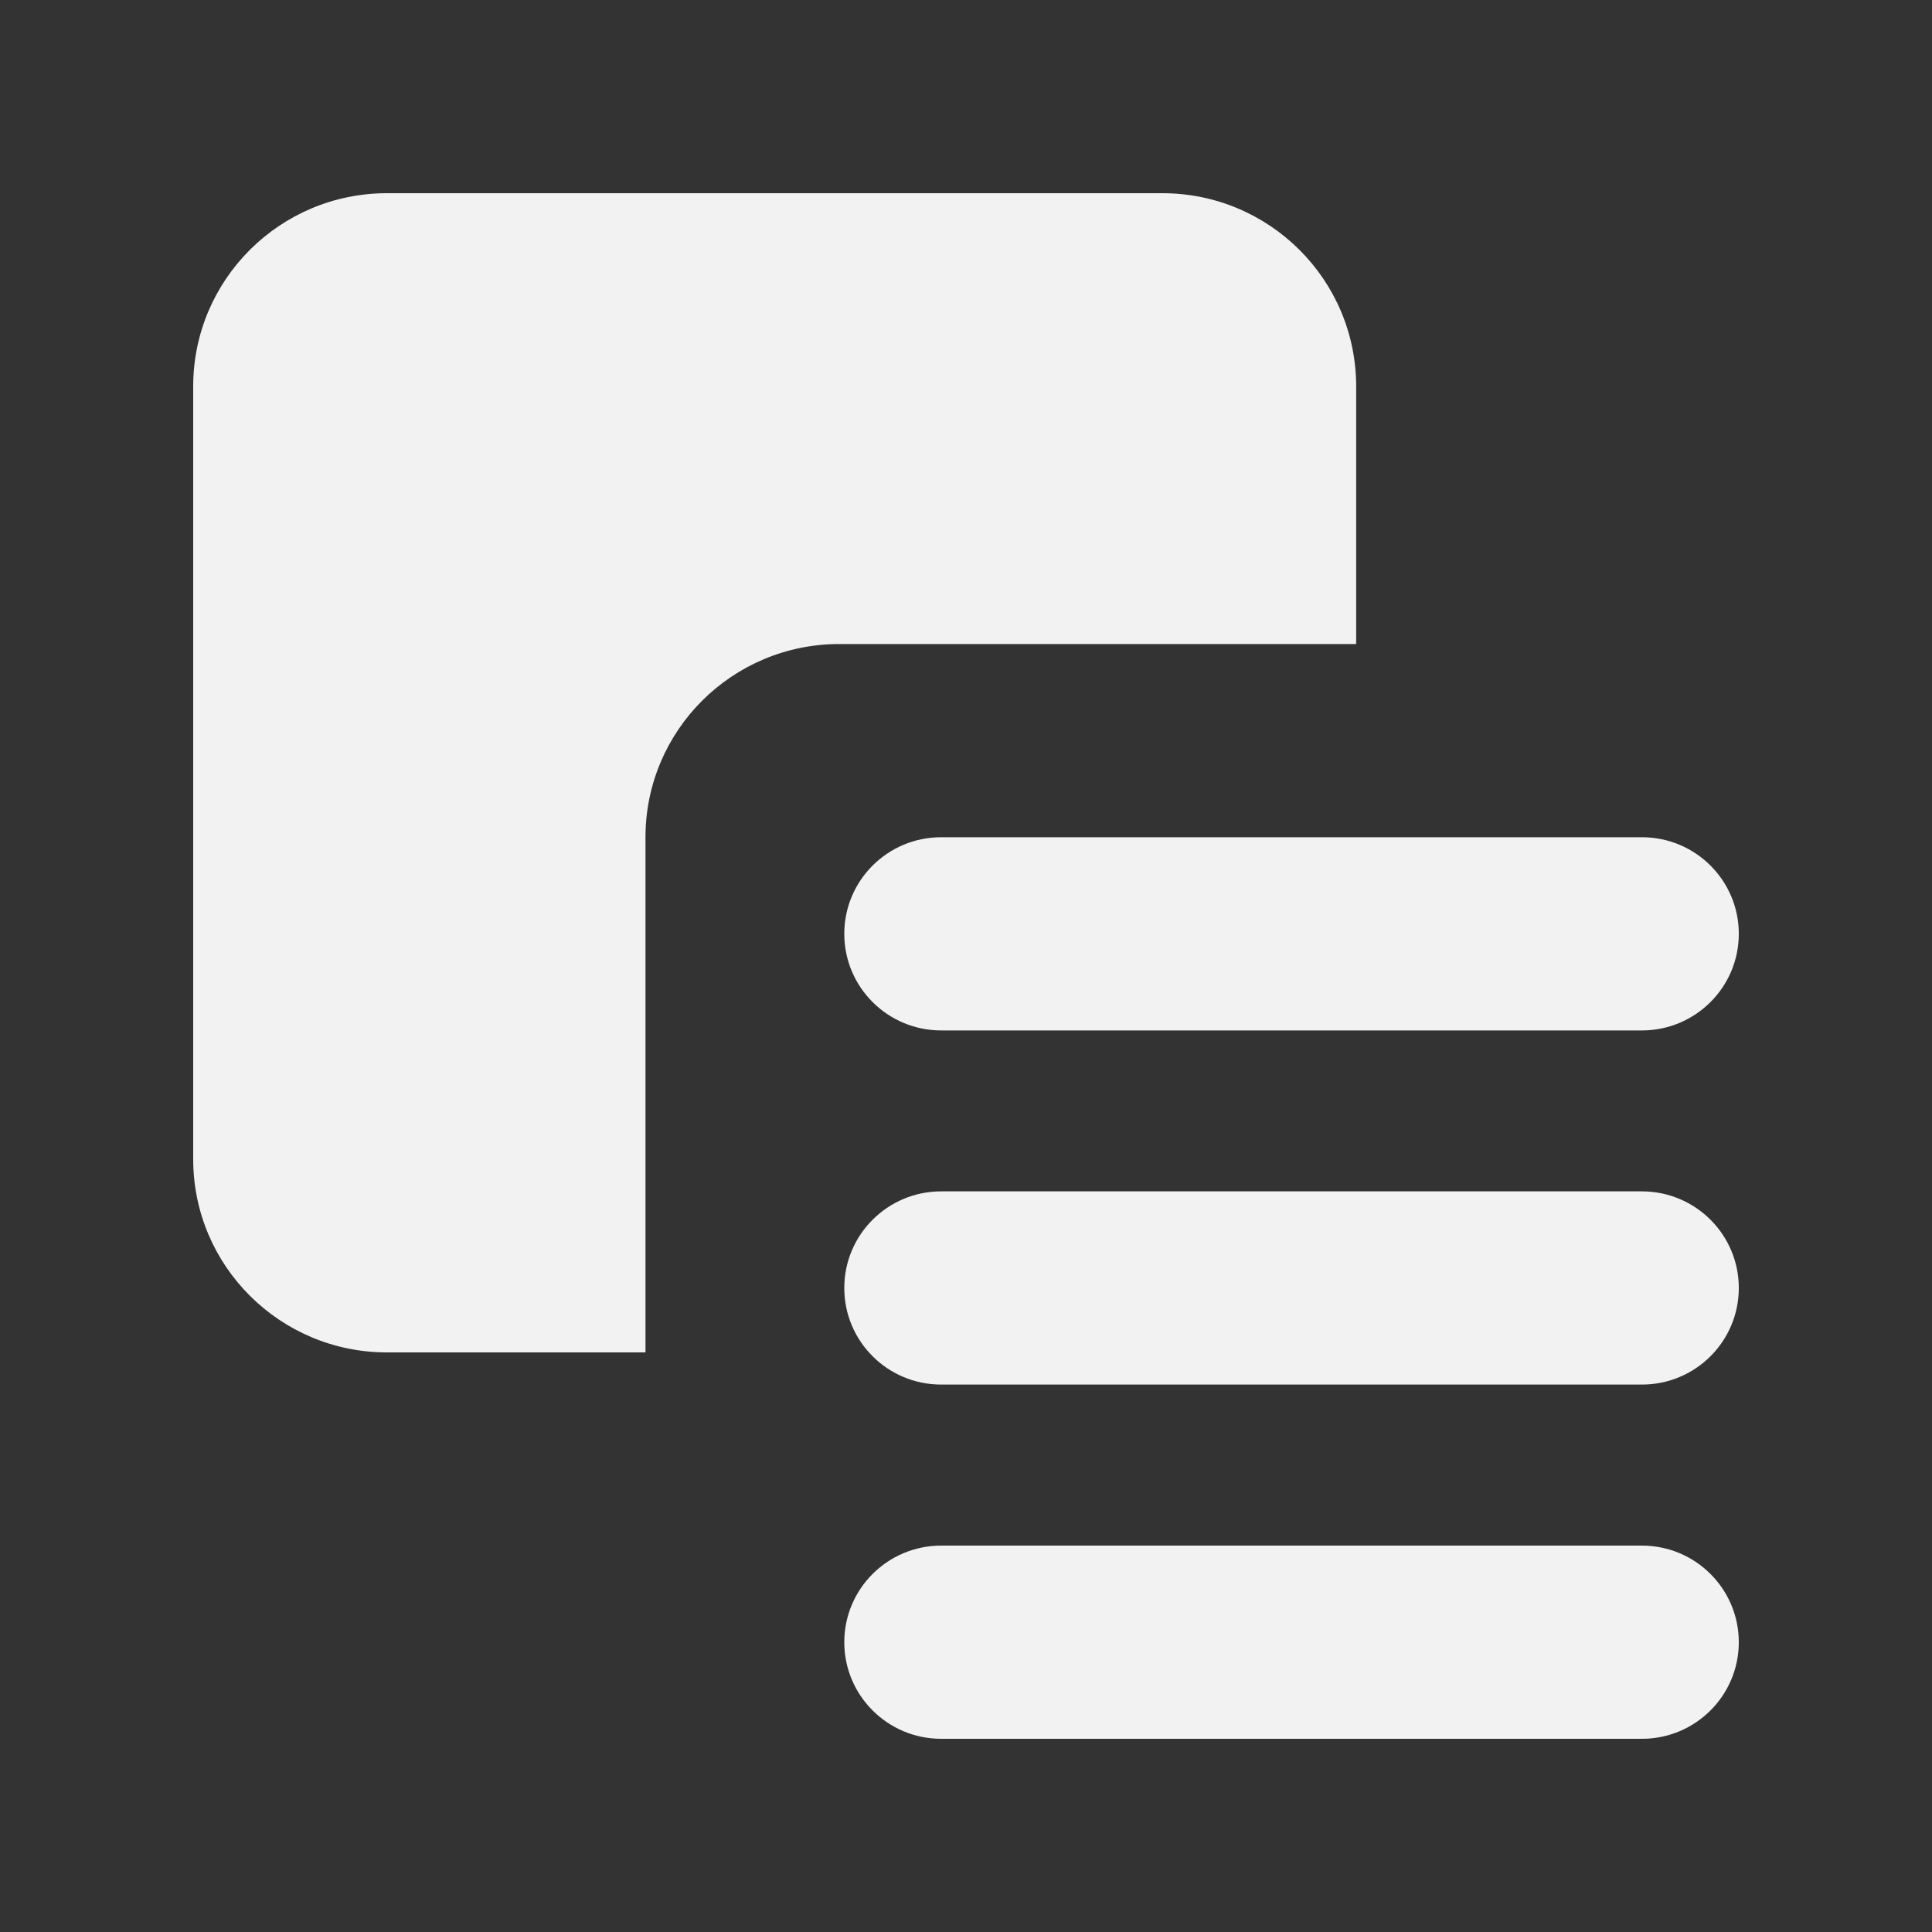
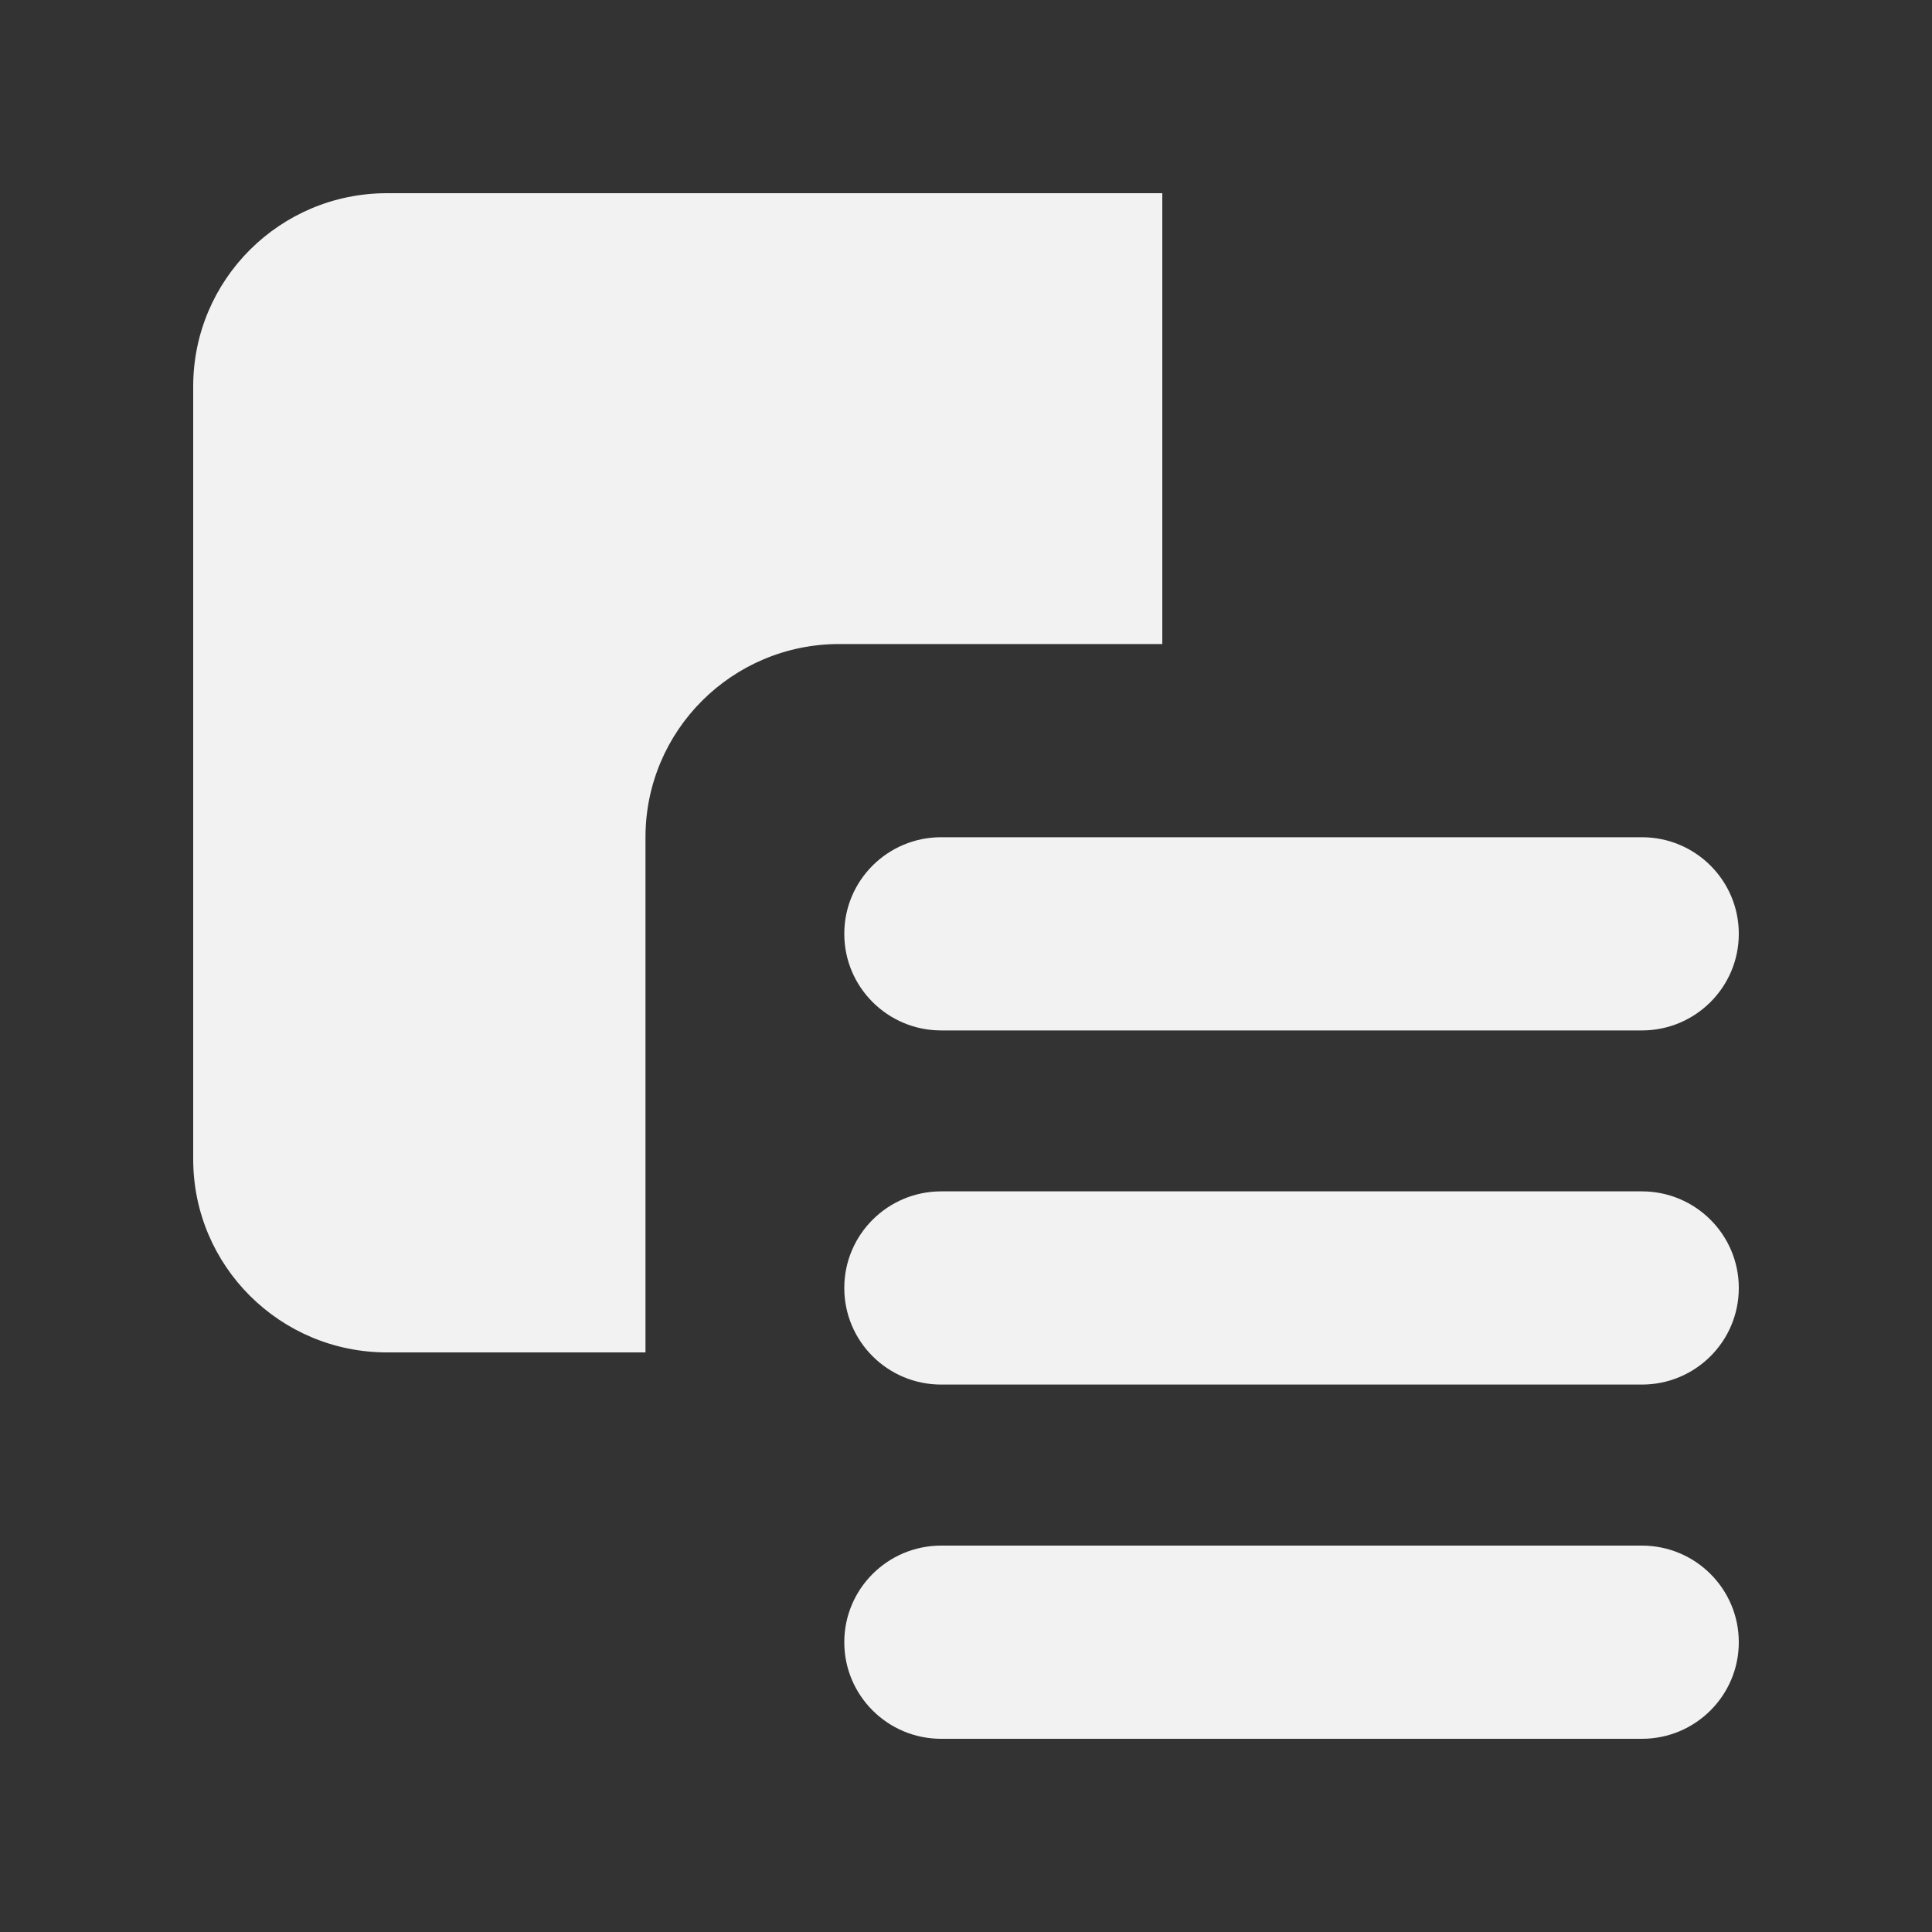
<svg xmlns="http://www.w3.org/2000/svg" width="20" height="20" viewBox="0 0 20 20" fill="none">
  <rect x="0" y="0" width="20" height="20" fill="#333333" stroke="none" />
-   <path fill-rule="evenodd" clip-rule="evenodd" d="M8.74 17C8.74 16.448 9.189 16 9.743 16H16.997C17.551 16 18 16.448 18 17C18 17.552 17.551 18 16.997 18H9.743C9.189 18 8.74 17.552 8.74 17ZM8.74 13.333C8.74 12.781 9.189 12.333 9.743 12.333H16.997C17.551 12.333 18 12.781 18 13.333C18 13.886 17.551 14.333 16.997 14.333H9.743C9.189 14.333 8.74 13.886 8.74 13.333ZM8.74 9.667C8.74 9.114 9.189 8.667 9.743 8.667H16.997C17.551 8.667 18 9.114 18 9.667C18 10.219 17.551 10.667 16.997 10.667H9.743C9.189 10.667 8.74 10.219 8.74 9.667ZM14.039 6.667H8.688C7.58 6.667 6.682 7.562 6.682 8.667V14H4.006C2.898 14 2 13.105 2 12V4C2 2.895 2.898 2 4.006 2H12.032C13.14 2 14.039 2.895 14.039 4V6.667Z" fill="#F2F2F2" />
+   <path fill-rule="evenodd" clip-rule="evenodd" d="M8.74 17C8.74 16.448 9.189 16 9.743 16H16.997C17.551 16 18 16.448 18 17C18 17.552 17.551 18 16.997 18H9.743C9.189 18 8.74 17.552 8.74 17ZM8.74 13.333C8.74 12.781 9.189 12.333 9.743 12.333H16.997C17.551 12.333 18 12.781 18 13.333C18 13.886 17.551 14.333 16.997 14.333H9.743C9.189 14.333 8.74 13.886 8.74 13.333ZM8.74 9.667C8.74 9.114 9.189 8.667 9.743 8.667H16.997C17.551 8.667 18 9.114 18 9.667C18 10.219 17.551 10.667 16.997 10.667H9.743C9.189 10.667 8.74 10.219 8.74 9.667ZM14.039 6.667H8.688C7.58 6.667 6.682 7.562 6.682 8.667V14H4.006C2.898 14 2 13.105 2 12V4C2 2.895 2.898 2 4.006 2H12.032V6.667Z" fill="#F2F2F2" />
</svg>